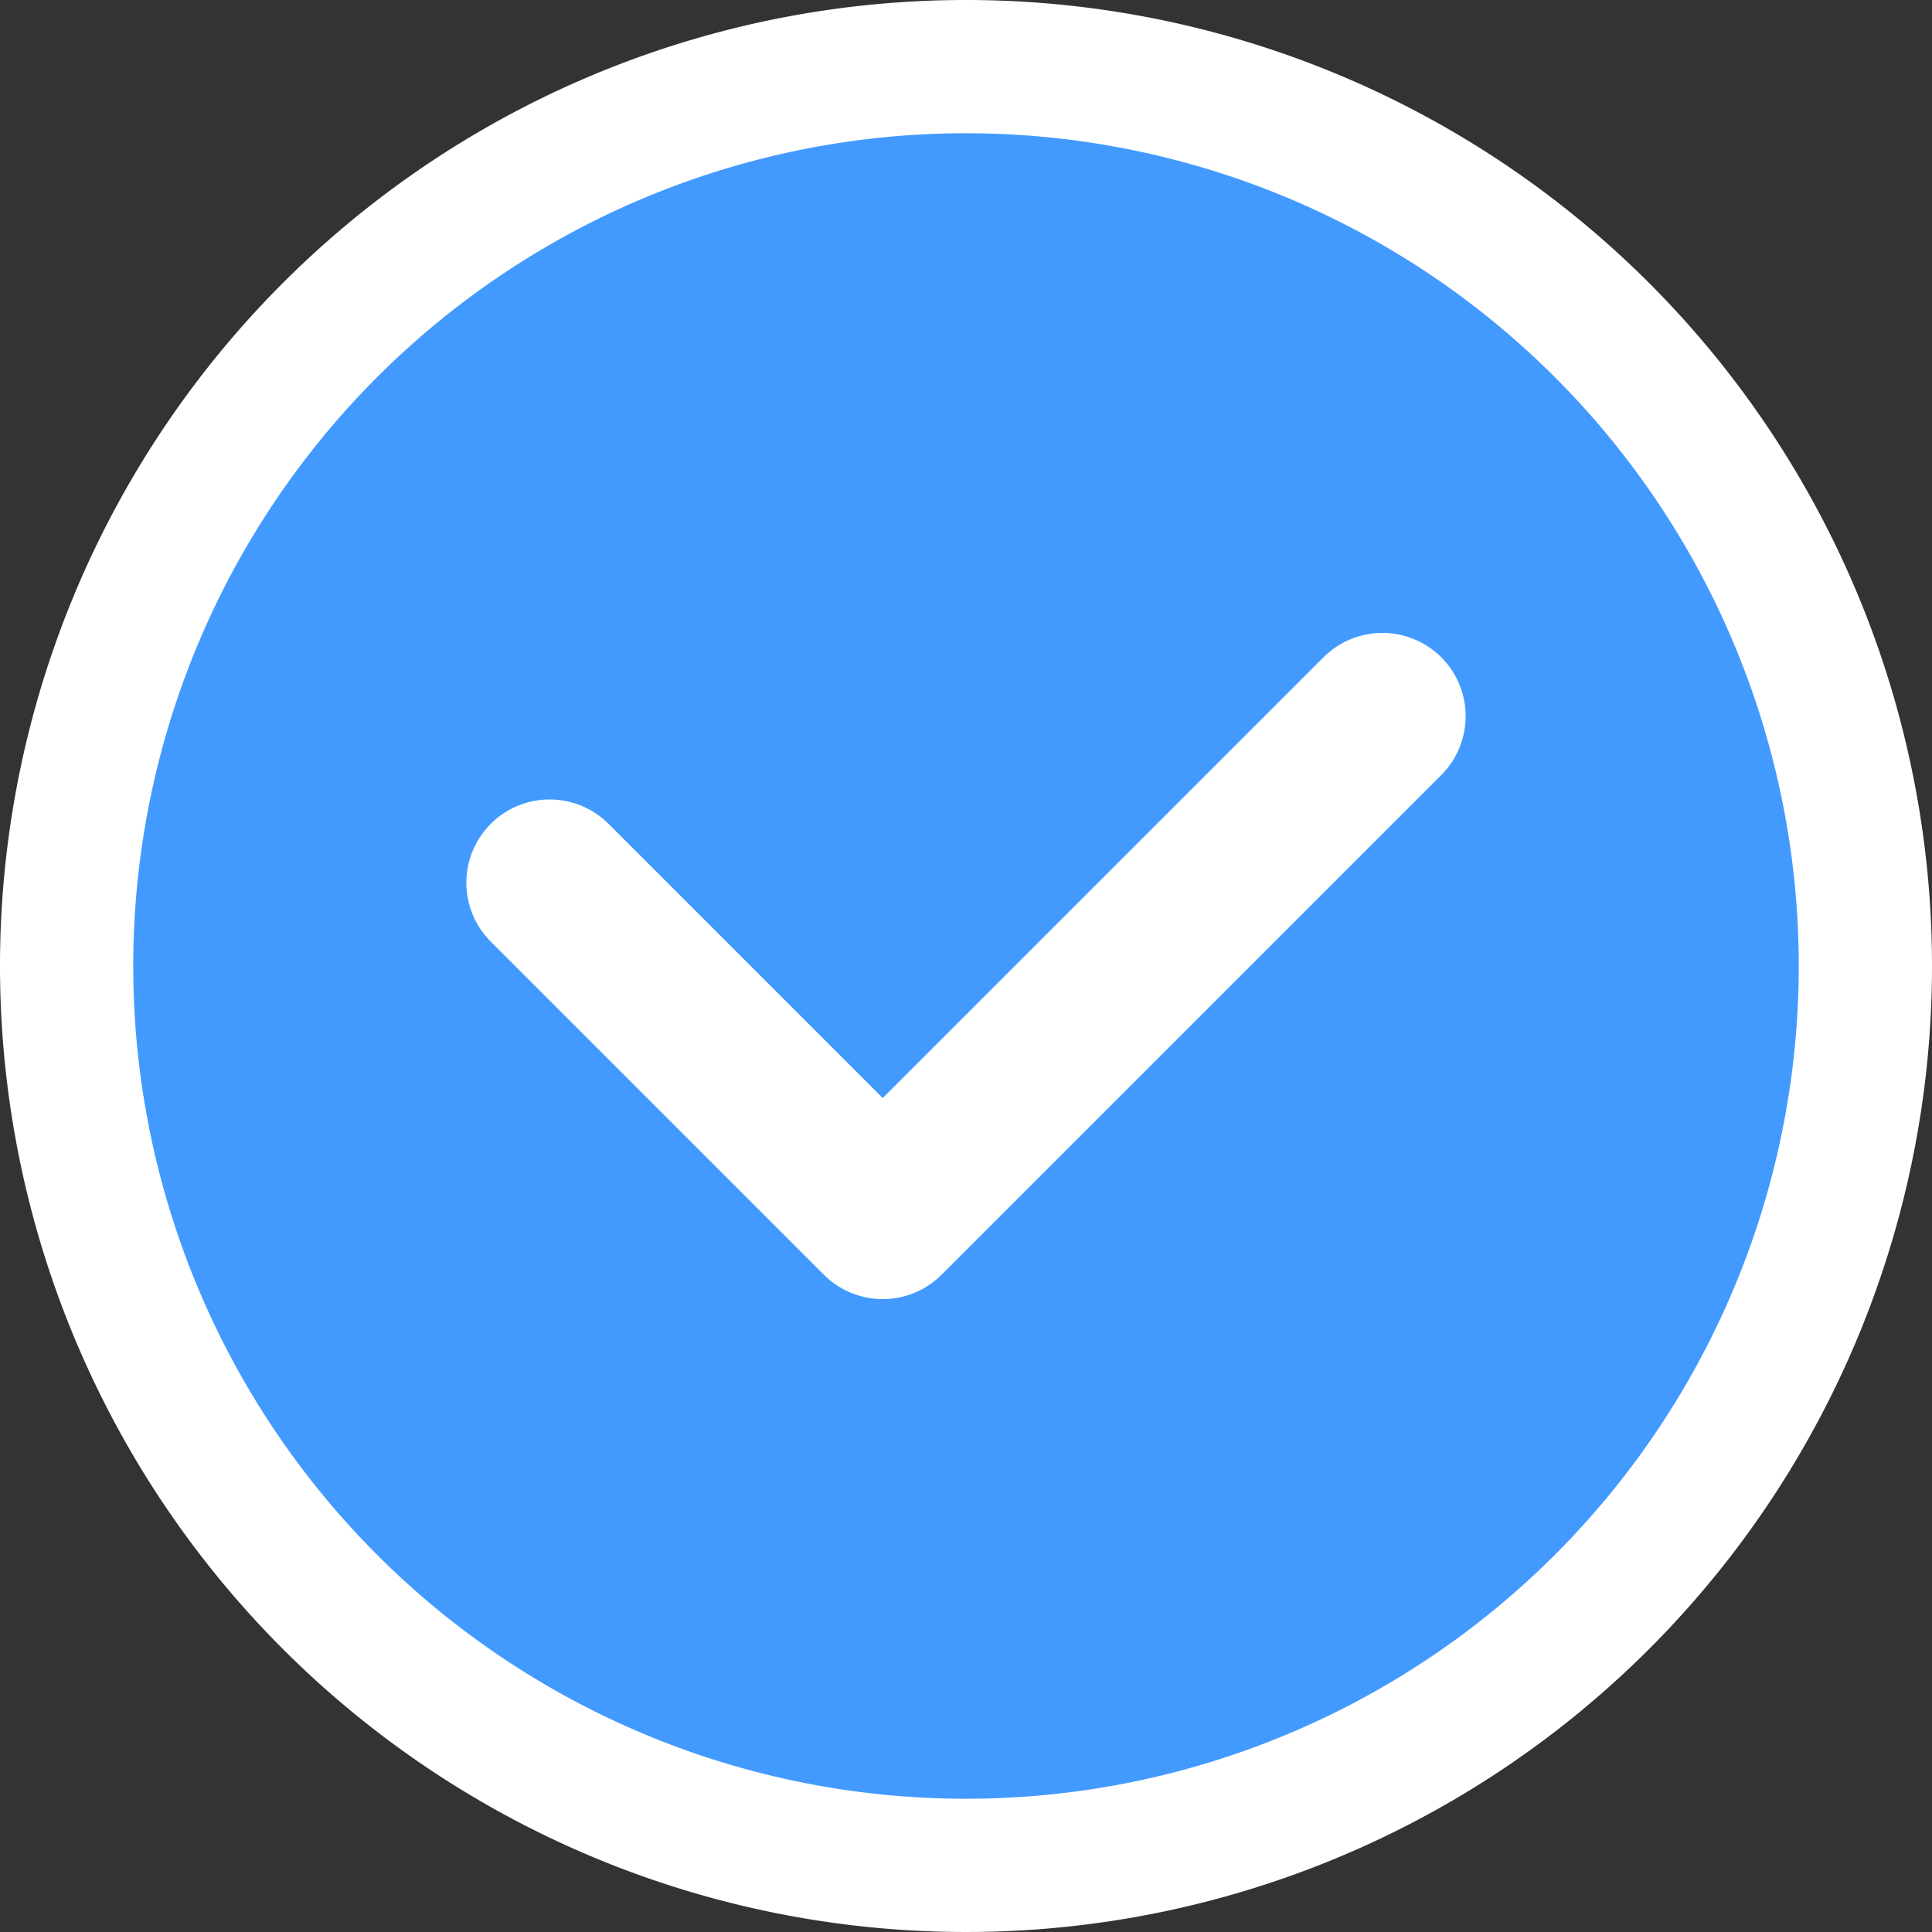
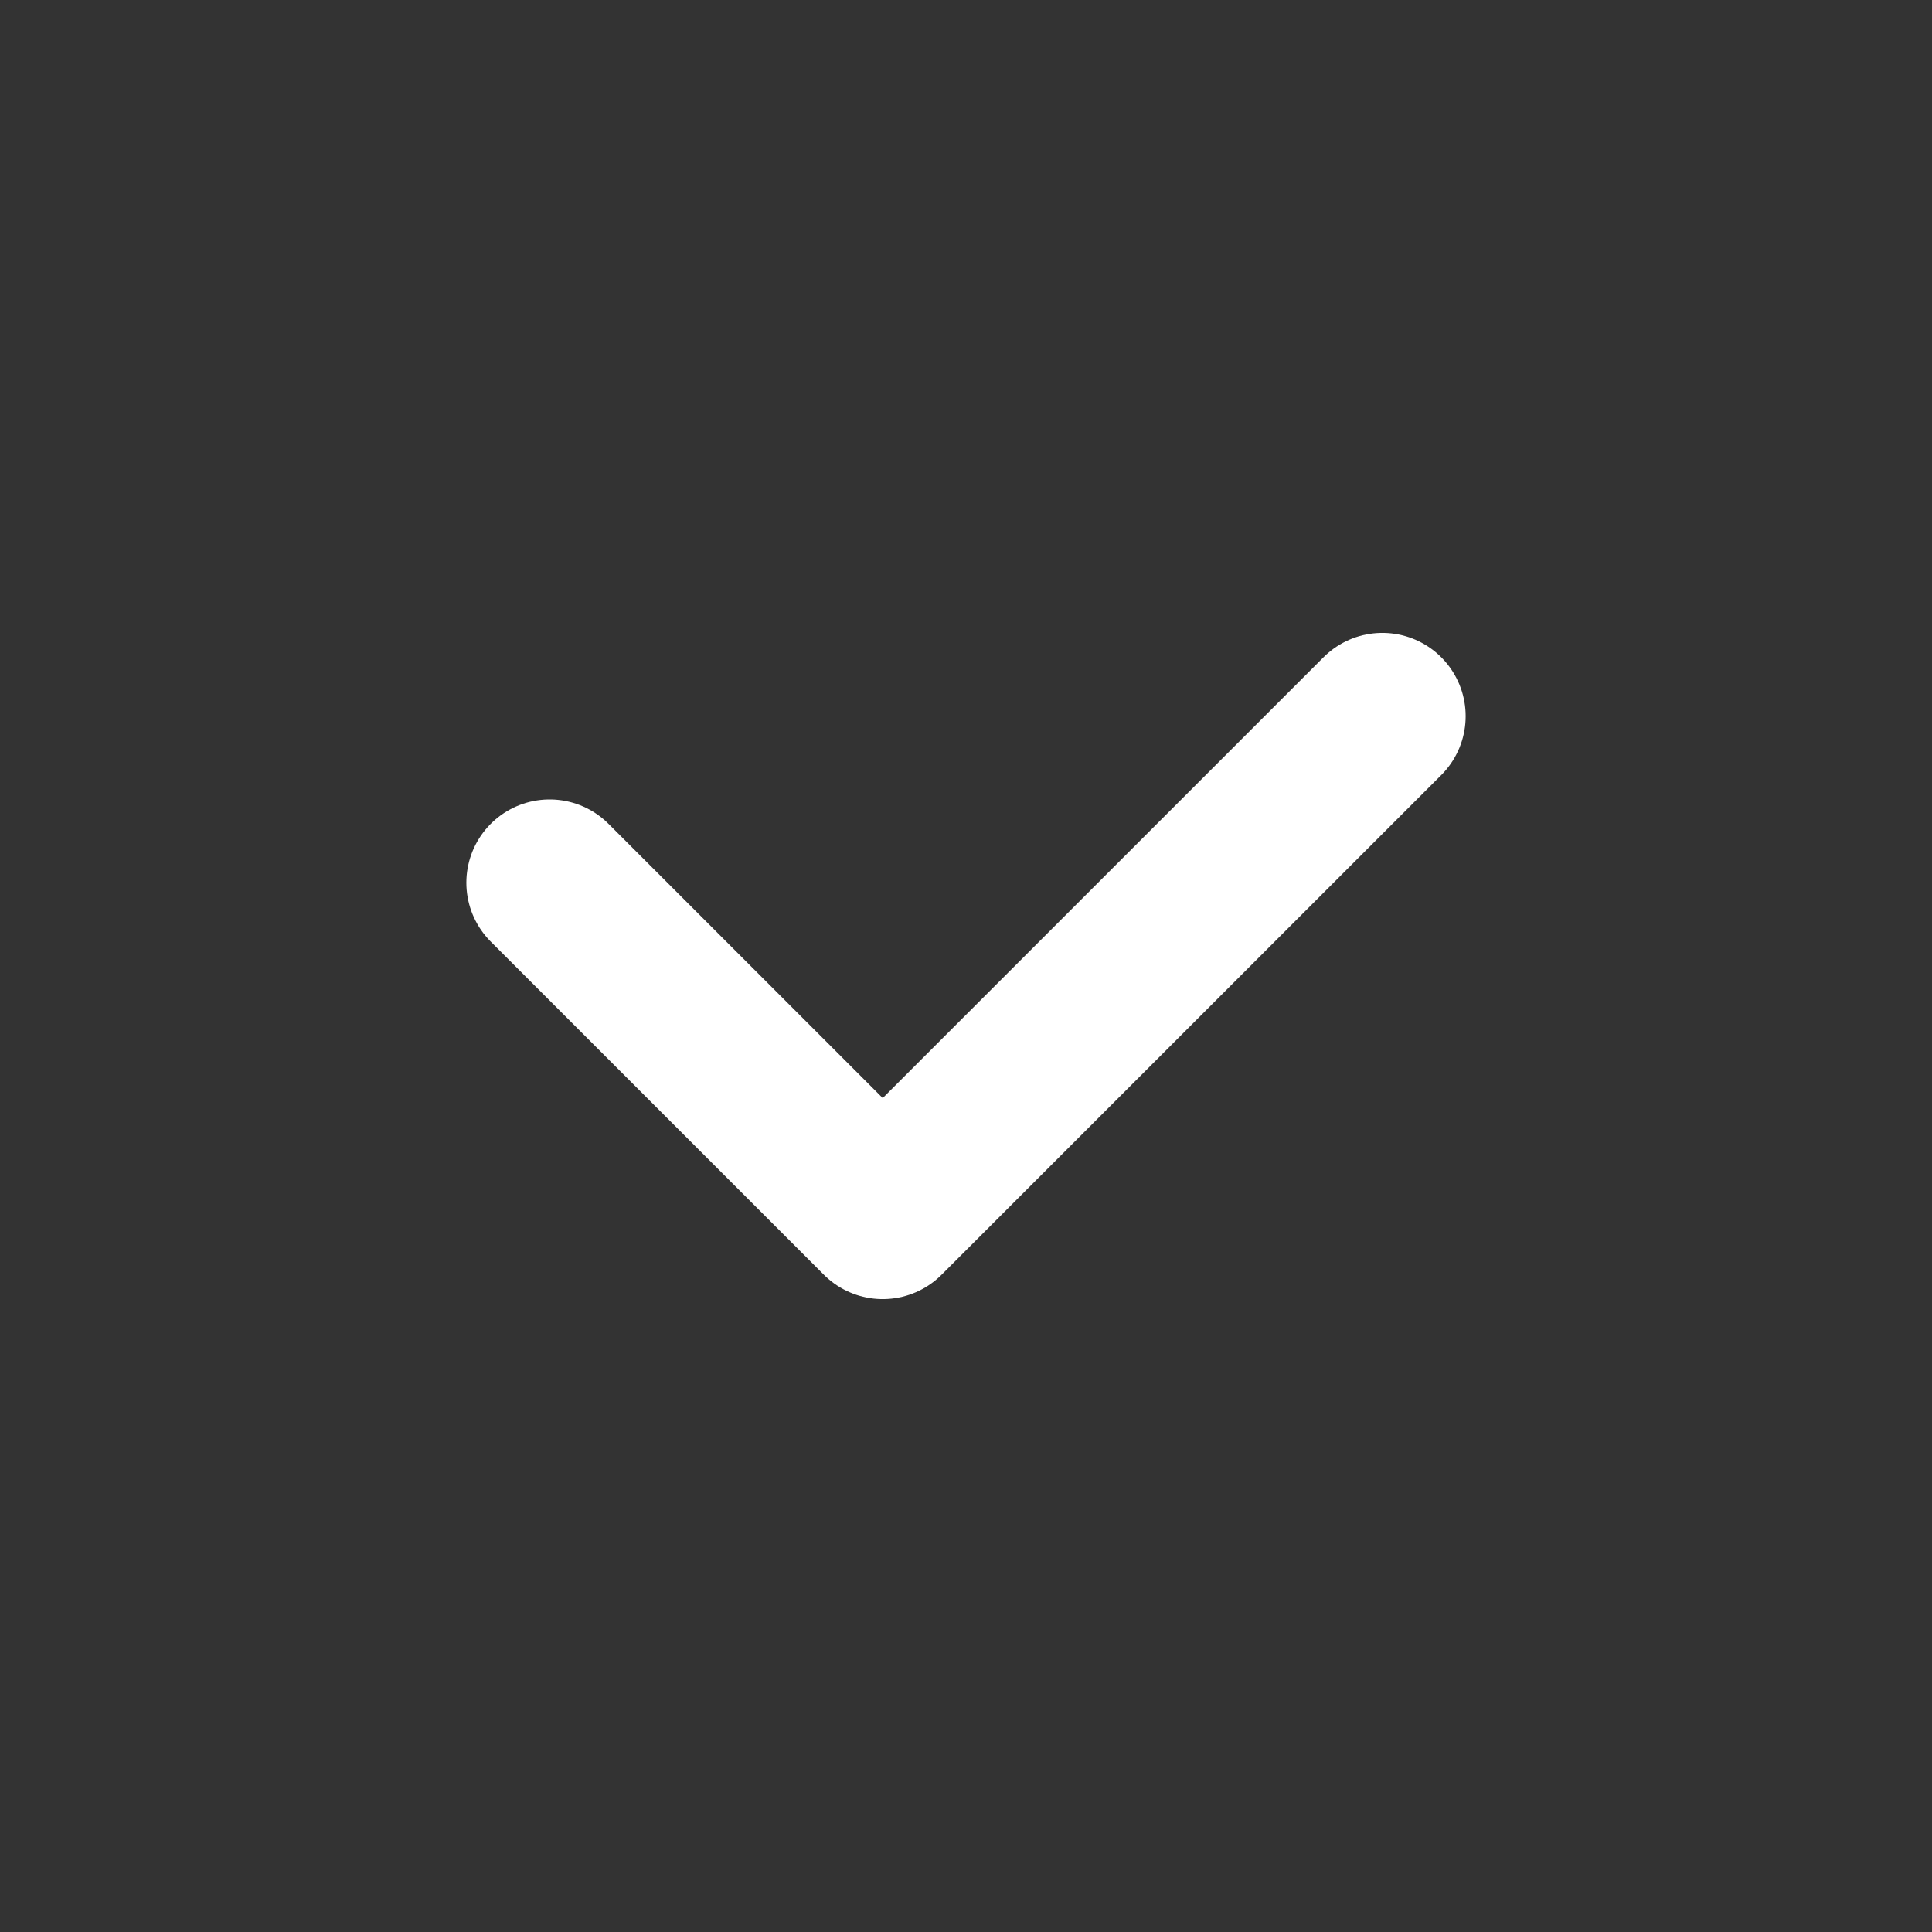
<svg xmlns="http://www.w3.org/2000/svg" id="Livello_1" data-name="Livello 1" viewBox="0 0 58 58">
  <rect x="0" y="0" width="58" height="58" fill="#333333" stroke="none" />
  <defs>
    <style>.cls-1{fill:#429aff;}.cls-2{fill:#fff;}.cls-3{fill:none;stroke:#fff;stroke-linecap:round;stroke-linejoin:round;stroke-width:5px;}</style>
  </defs>
-   <circle class="cls-1" cx="29" cy="29" r="27" />
-   <path class="cls-2" d="M29,4A25,25,0,1,1,4,29,25,25,0,0,1,29,4m0-4A29,29,0,1,0,58,29,29,29,0,0,0,29,0Z" />
  <polyline class="cls-3" points="16.5 26.5 26.5 36.5 41.5 21.5" />
</svg>